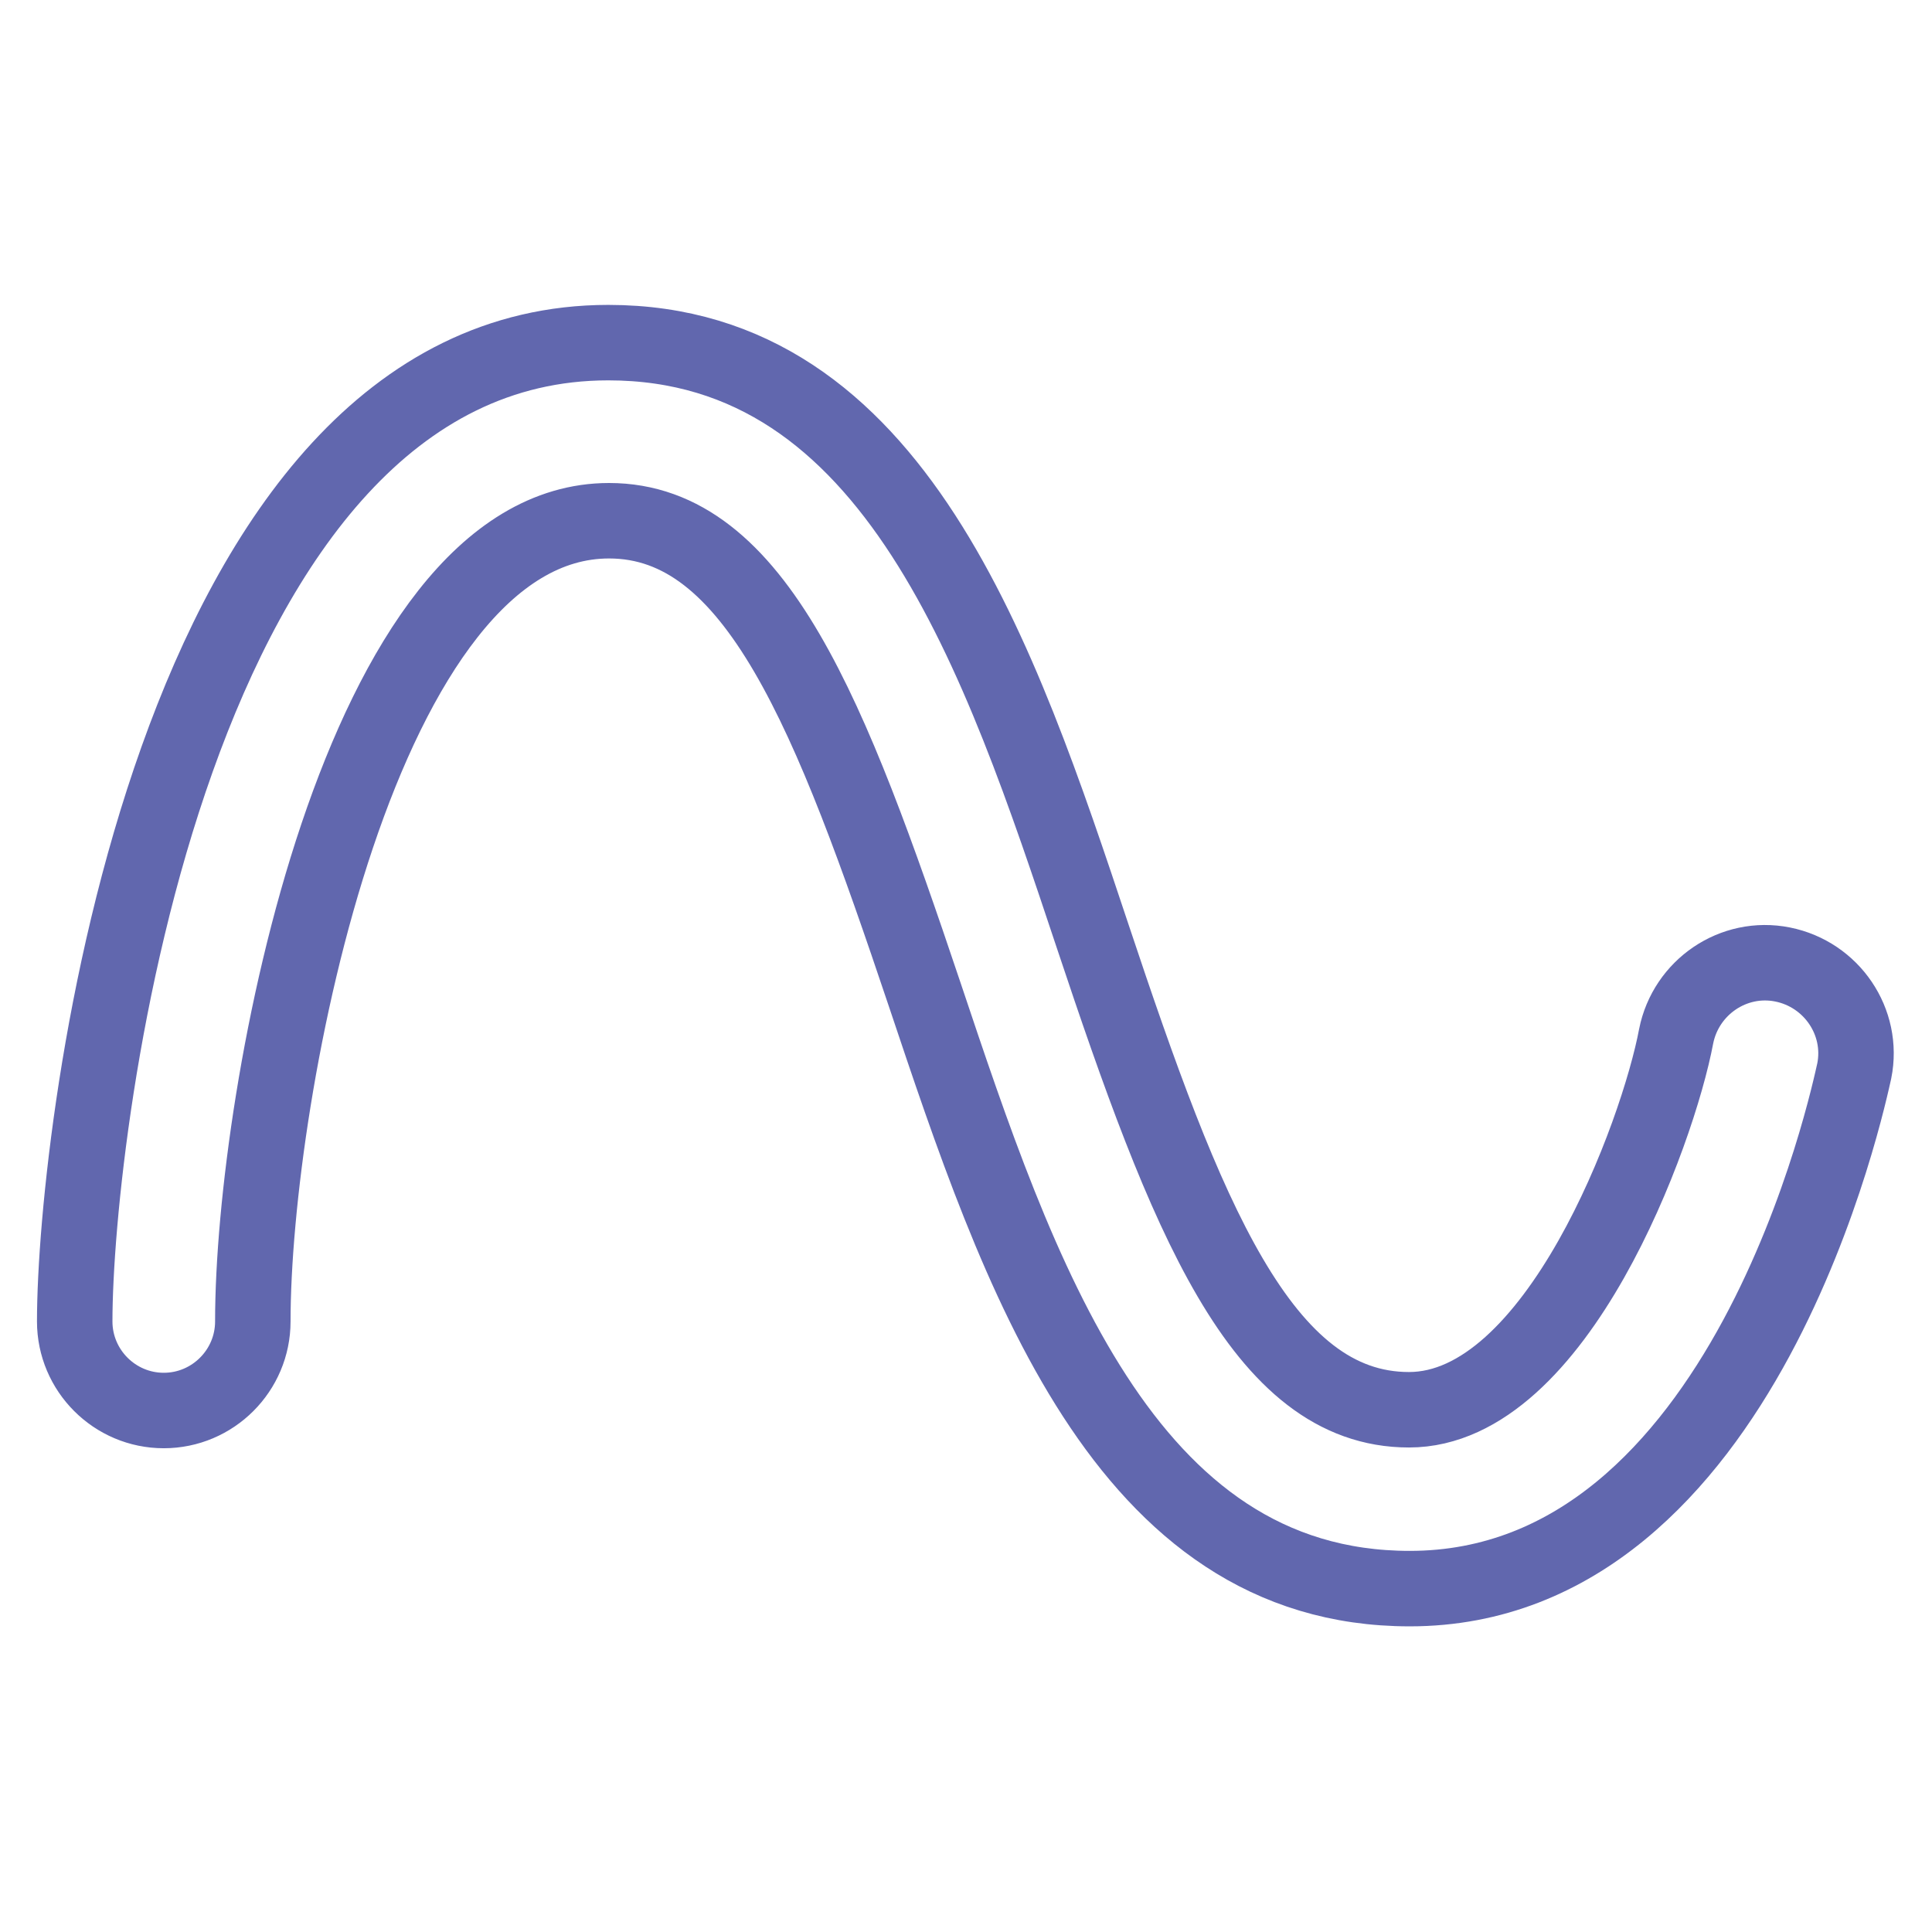
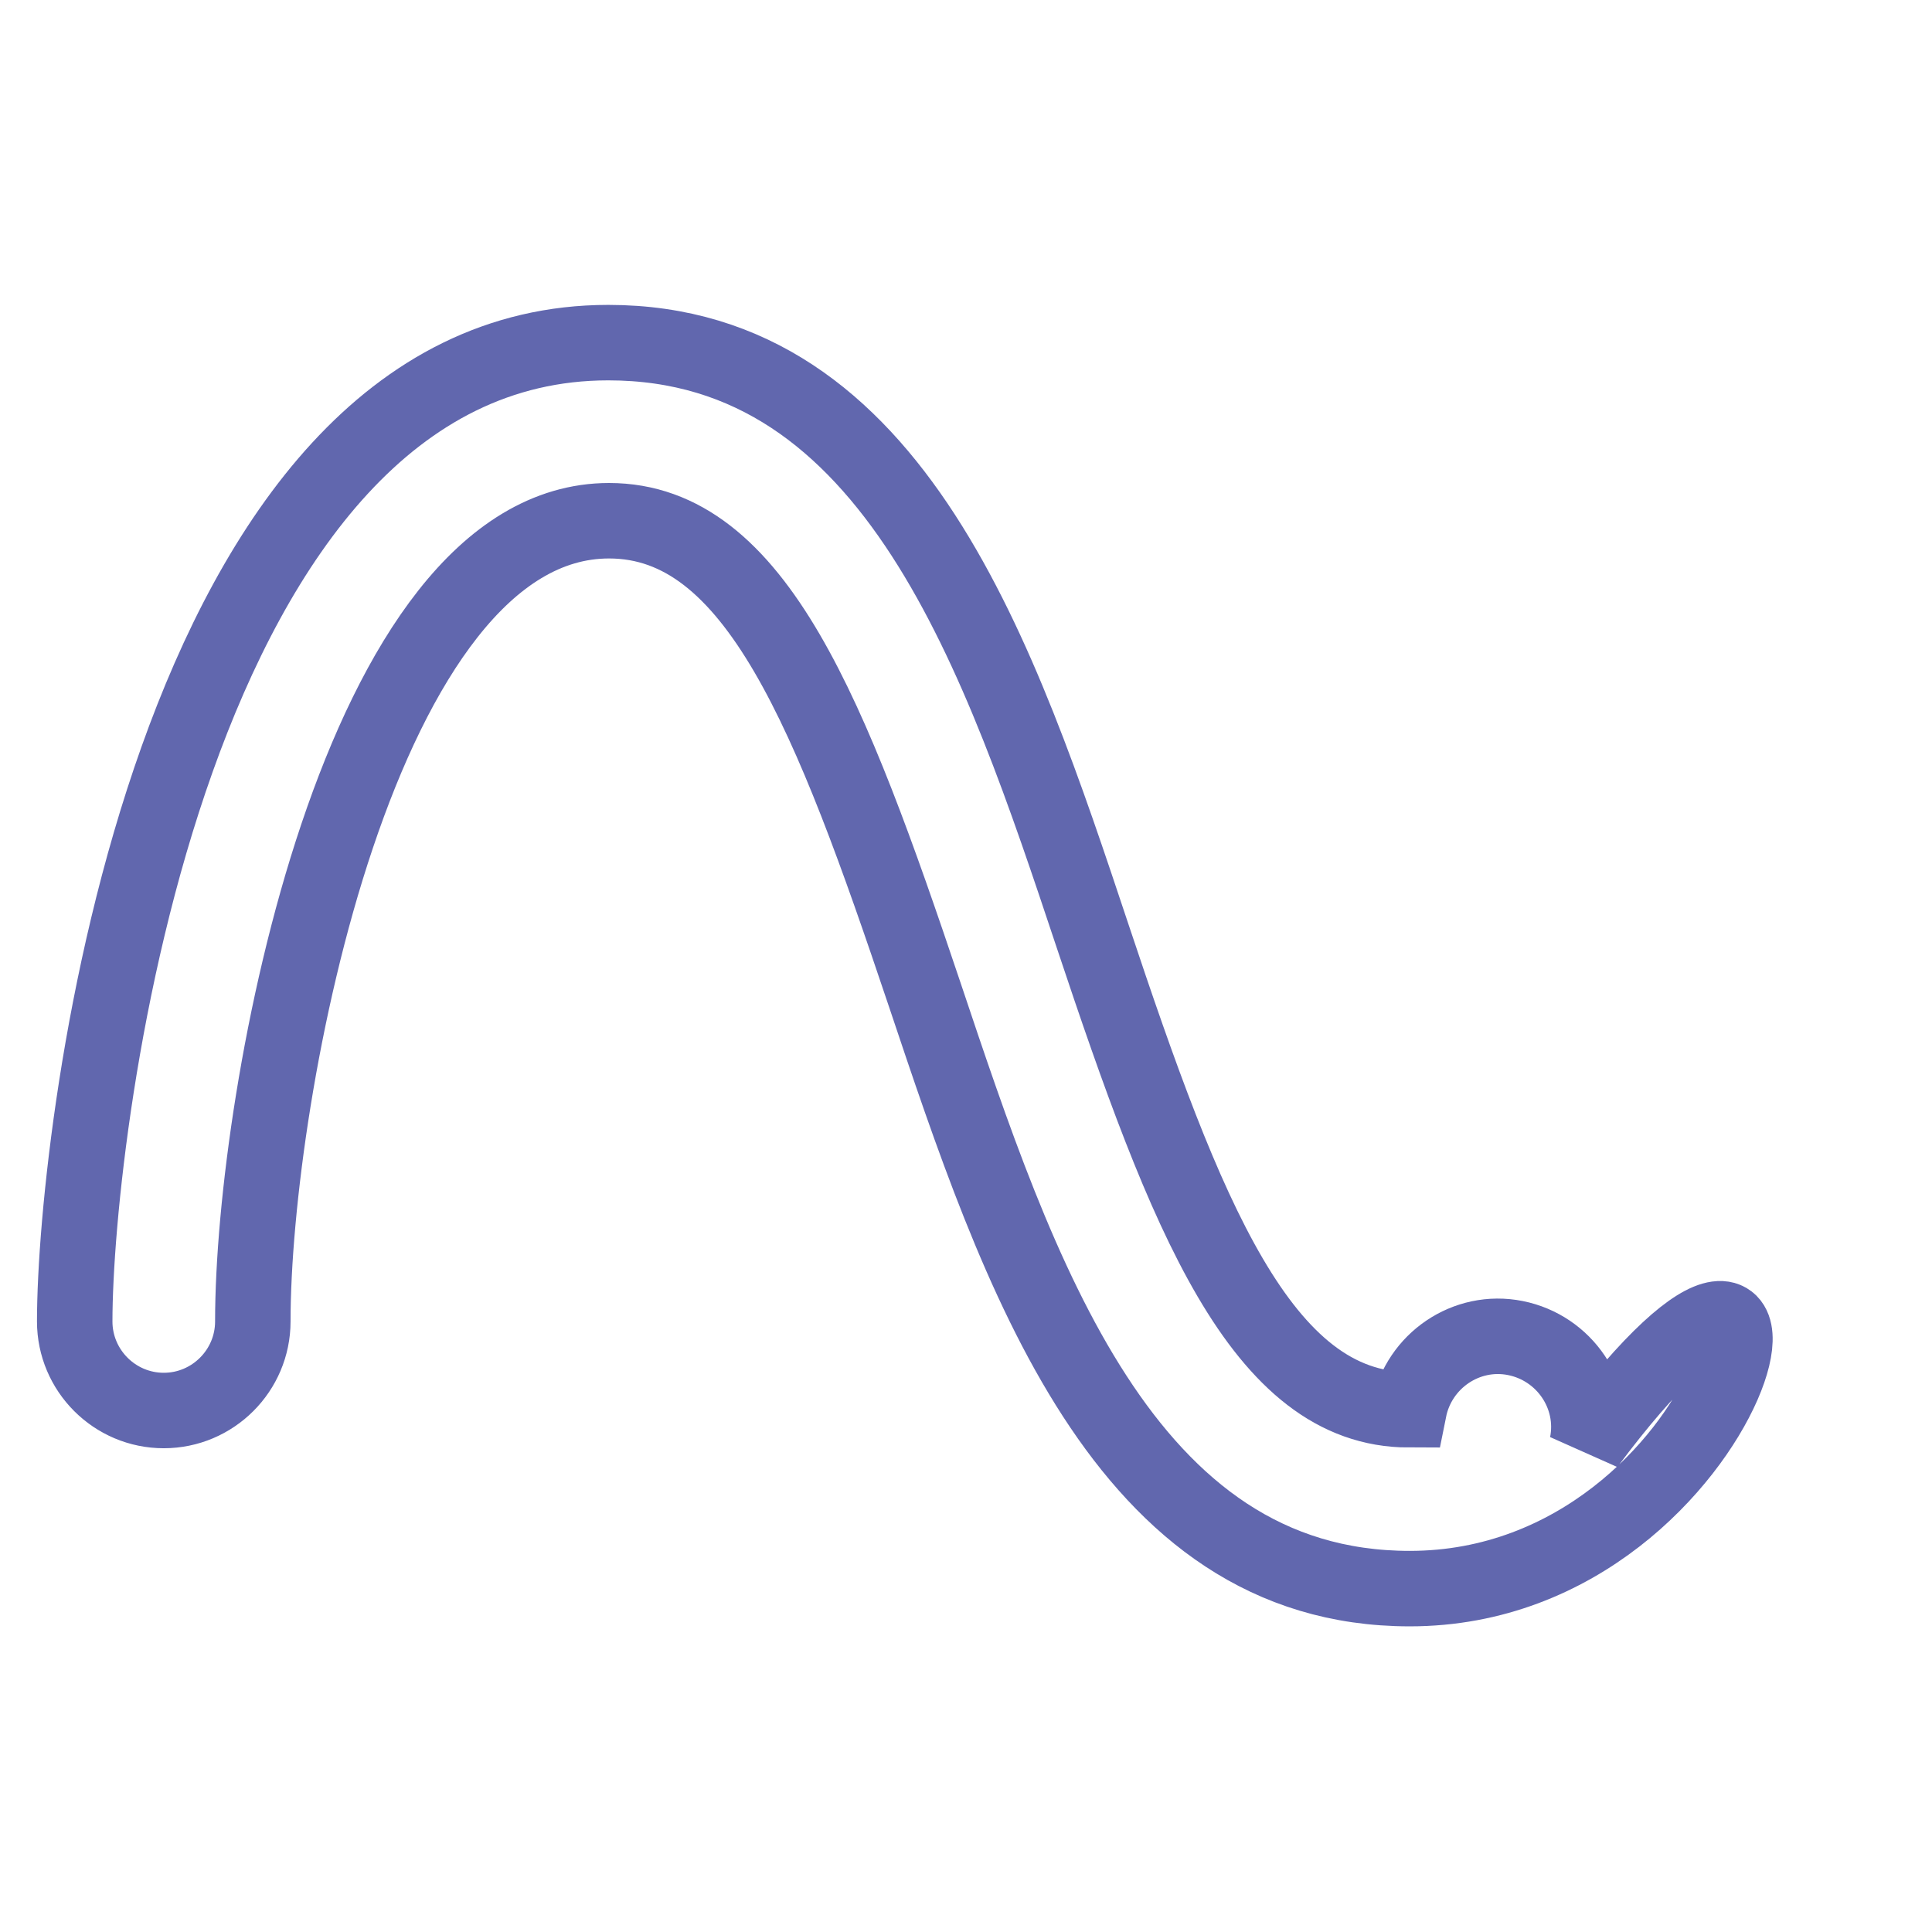
<svg xmlns="http://www.w3.org/2000/svg" version="1.1" x="0px" y="0px" viewBox="0 0 256 256" enable-background="new 0 0 256 256" xml:space="preserve">
  <g>
-     <path stroke-width="10" fill-opacity="0" stroke="#6167ae" d="M186.8,210.5c-38,0-51.9-41.8-64.3-78.8c-12.4-36.9-22.3-62.7-41.8-62.7c-33.1,0-47.2,75.9-47.2,106.1 c0,6.5-5.3,11.8-11.8,11.8c-6.5,0-11.8-5.3-11.8-11.8c0-25.7,12.6-129.7,70.7-129.7c38,0,51.9,41.8,64.2,78.7s22.3,62.7,41.9,62.7 c19.6,0,33-36.7,35.4-49.5c1.3-6.5,7.6-10.8,14.1-9.5c6.5,1.3,10.8,7.6,9.5,14.1C245,144.9,231.4,210.5,186.8,210.5L186.8,210.5z" />
+     <path stroke-width="10" fill-opacity="0" stroke="#6167ae" d="M186.8,210.5c-38,0-51.9-41.8-64.3-78.8c-12.4-36.9-22.3-62.7-41.8-62.7c-33.1,0-47.2,75.9-47.2,106.1 c0,6.5-5.3,11.8-11.8,11.8c-6.5,0-11.8-5.3-11.8-11.8c0-25.7,12.6-129.7,70.7-129.7c38,0,51.9,41.8,64.2,78.7s22.3,62.7,41.9,62.7 c1.3-6.5,7.6-10.8,14.1-9.5c6.5,1.3,10.8,7.6,9.5,14.1C245,144.9,231.4,210.5,186.8,210.5L186.8,210.5z" />
  </g>
</svg>